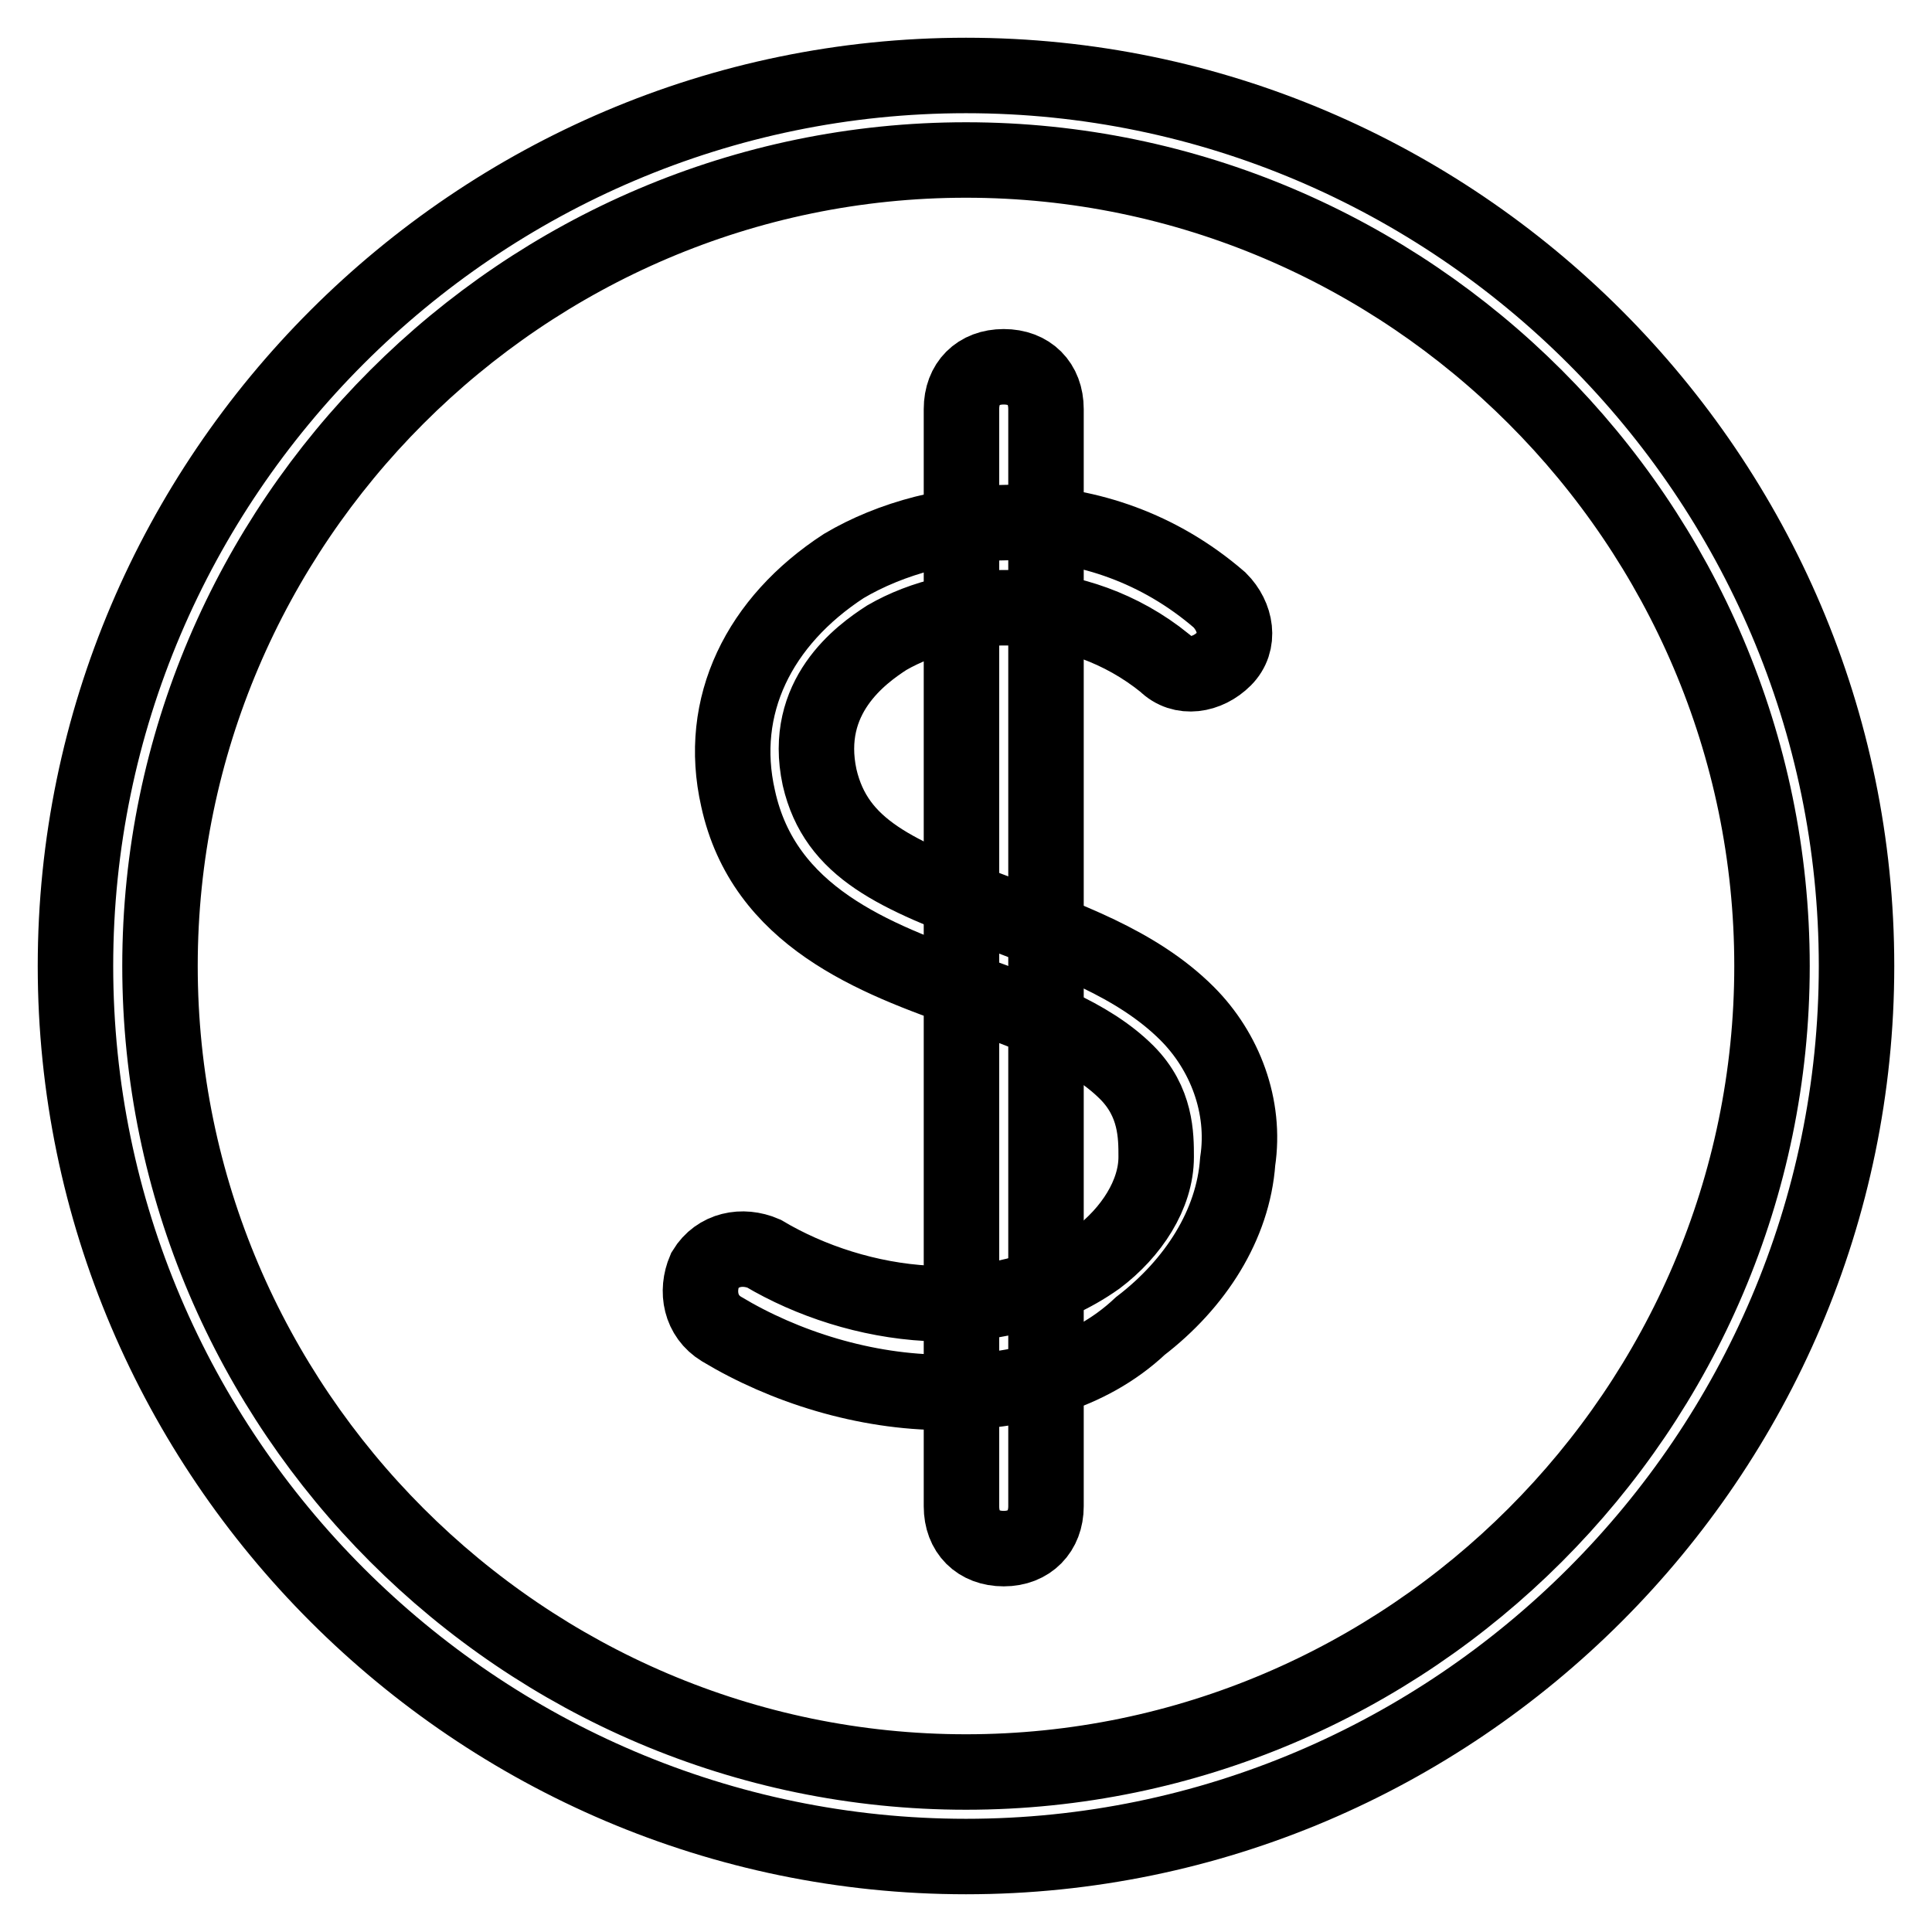
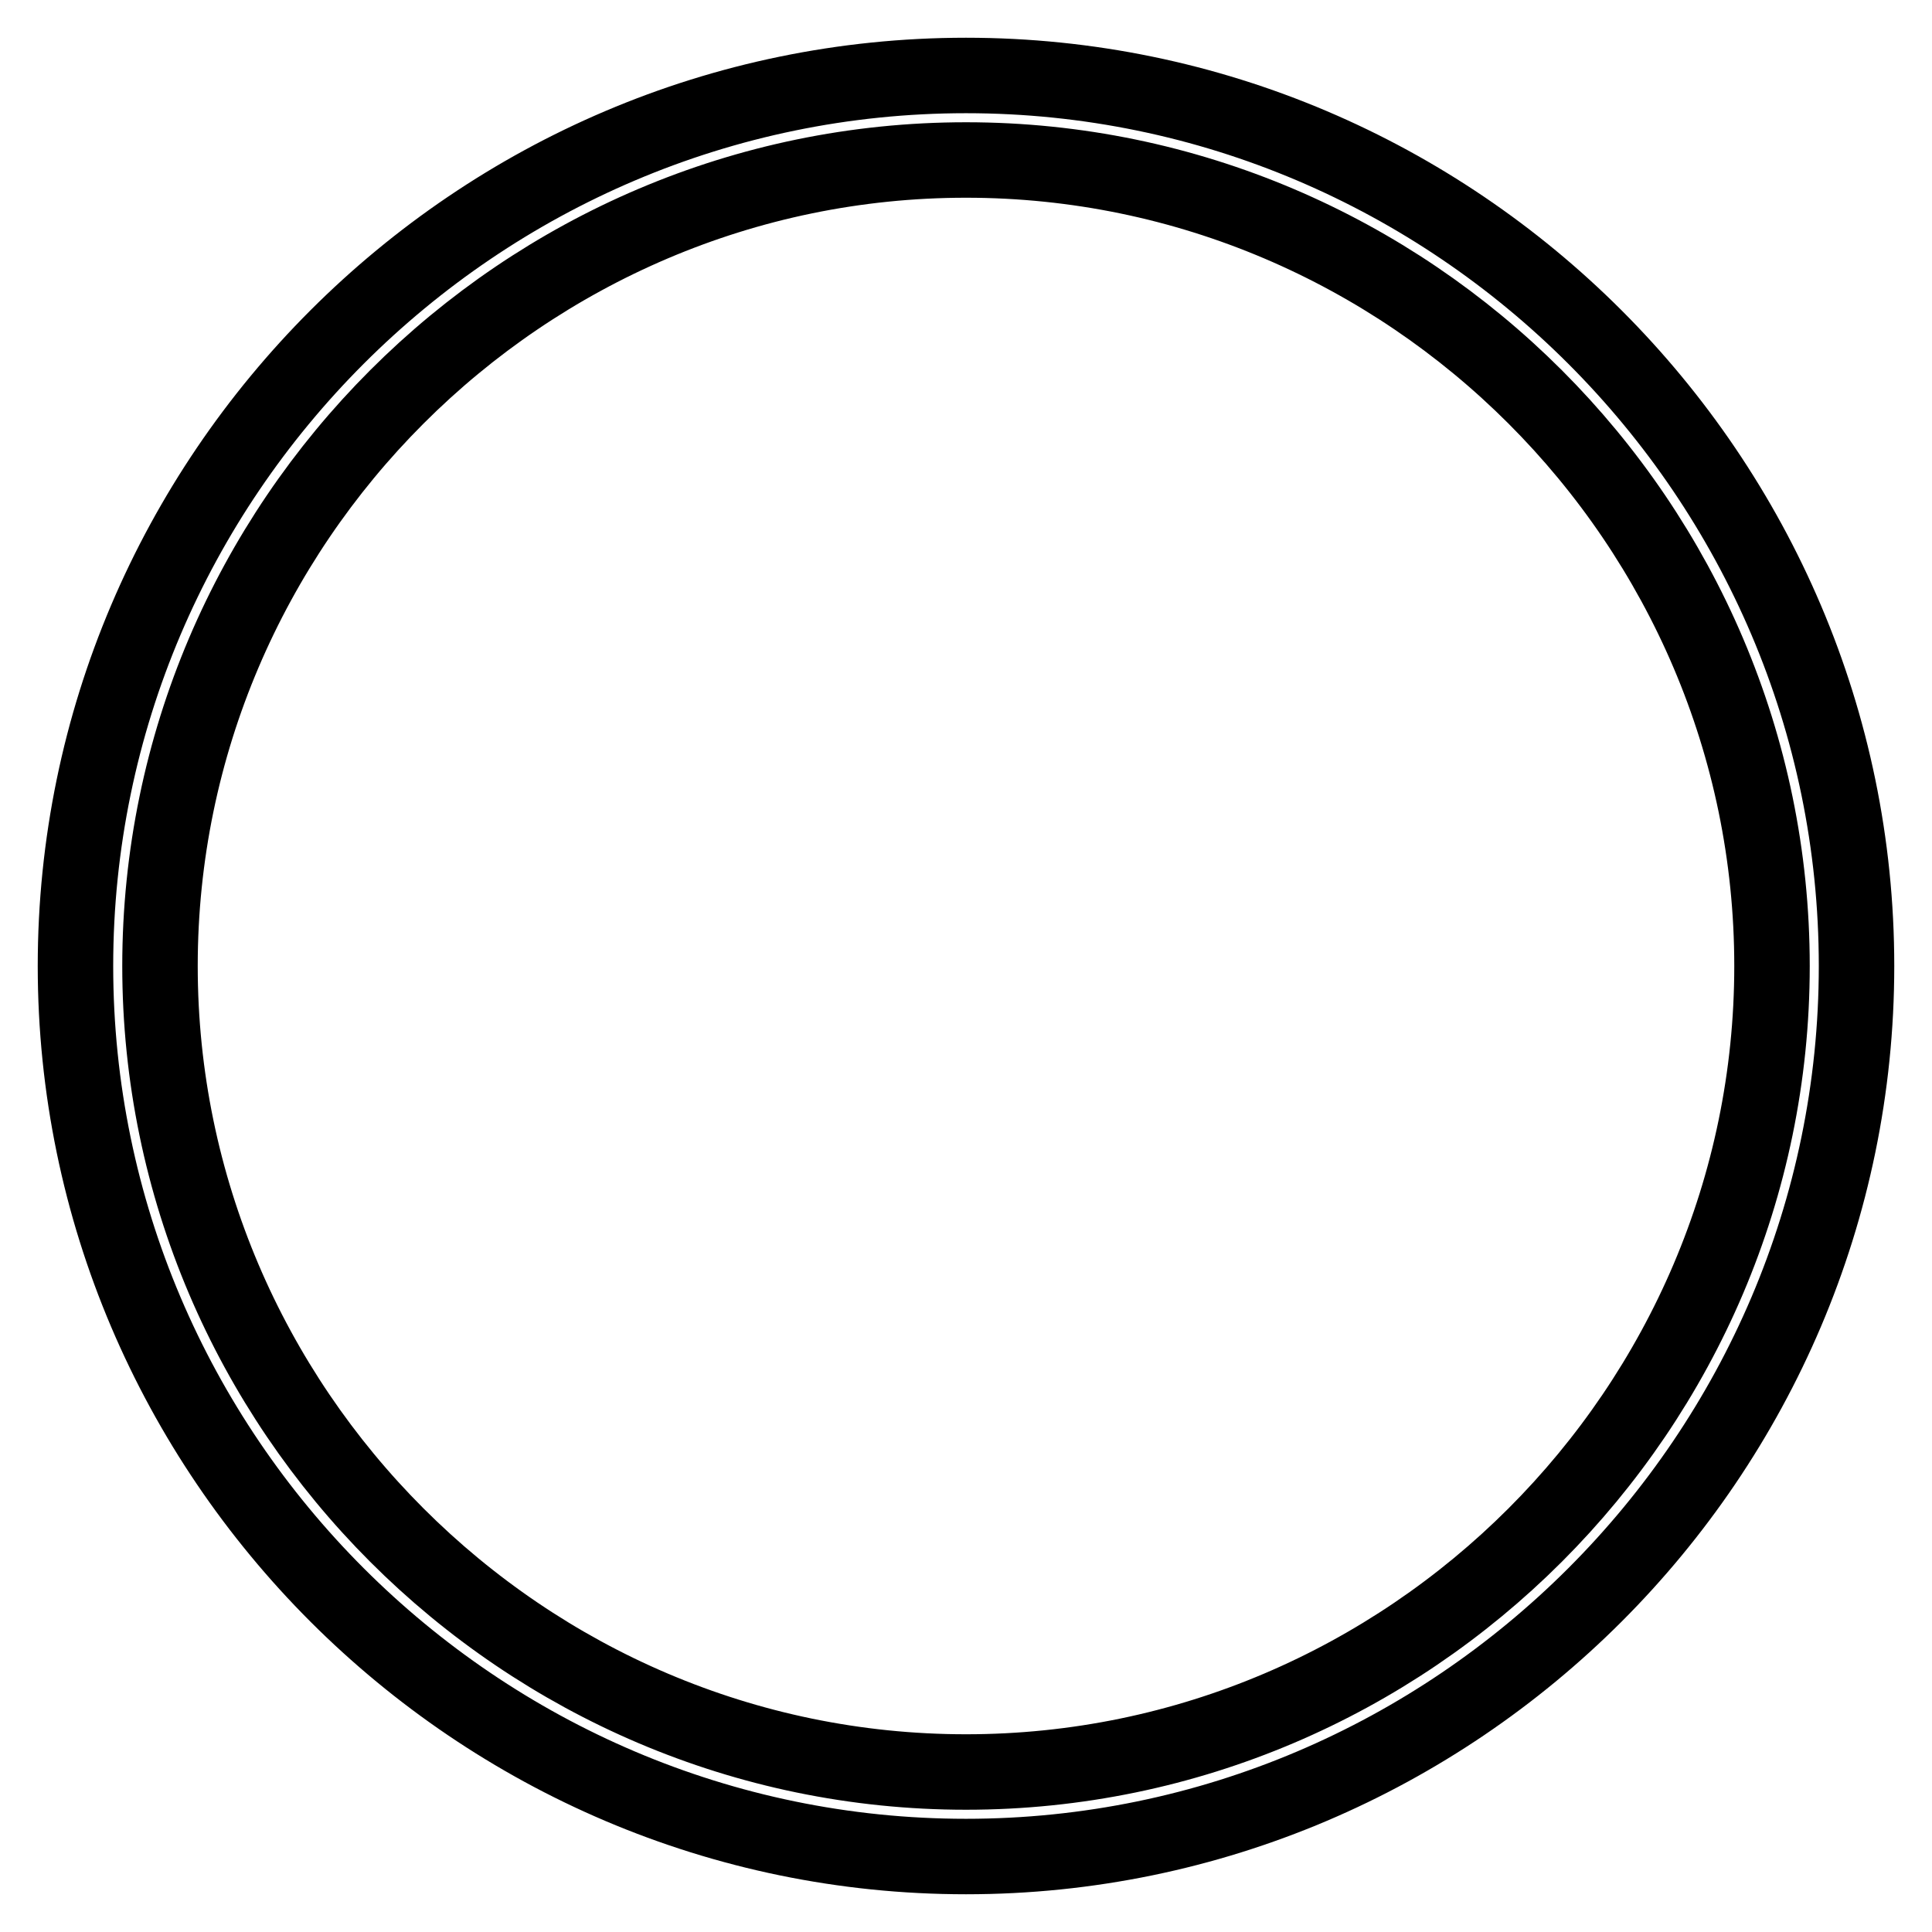
<svg xmlns="http://www.w3.org/2000/svg" version="1.1" x="0px" y="0px" viewBox="0 0 256 256" enable-background="new 0 0 256 256" xml:space="preserve">
  <g>
    <path stroke-width="10" fill-opacity="0" stroke="#000000" d="M128,246c-64.9,0-118-53.1-118-118C10,63.1,63.1,10,128,10s118,53.1,118,118C246,192.9,192.9,246,128,246 L128,246z M128,21.2C69.3,21.2,21.2,69.3,21.2,128c0,58.7,48.1,106.8,106.8,106.8c58.7,0,106.8-48.1,106.8-106.8 C234.8,69.3,186.7,21.2,128,21.2z" />
-     <path stroke-width="10" fill-opacity="0" stroke="#000000" d="M133,205.2c-3.4,0-5.6-2.2-5.6-5.6V54.2c0-3.4,2.2-5.6,5.6-5.6s5.6,2.2,5.6,5.6v145.4 C138.6,202.9,136.4,205.2,133,205.2z" />
-     <path stroke-width="10" fill-opacity="0" stroke="#000000" d="M125.2,184.5c-10.6,0-21.3-3.4-29.6-8.4c-2.8-1.7-3.4-5-2.2-7.8c1.7-2.8,5-3.4,7.8-2.2 c12.3,7.3,30.8,10.1,44.2,0.6c4.5-3.4,7.8-8.4,7.8-13.4c0-2.8,0-7.3-3.9-11.2c-5-5-12.9-7.8-20.7-10.6 c-12.9-4.5-27.4-10.1-30.8-25.7c-2.8-12.3,2.8-23.5,14-30.8c12.3-7.3,33.6-9.5,49.8,4.5c2.2,2.2,2.8,5.6,0.6,7.8 c-2.2,2.2-5.6,2.8-7.8,0.6c-11.7-9.5-27.4-8.9-36.9-3.4c-3.4,2.2-11.2,7.8-8.9,18.5c2.2,9.5,10.1,12.9,23.5,17.9 c8.9,3.4,18.5,6.7,25.2,13.4c5,5,7.8,12.3,6.7,19.6c-0.6,8.4-5.6,16.2-12.9,21.8C144.2,182.2,134.7,184.5,125.2,184.5L125.2,184.5z " />
  </g>
</svg>